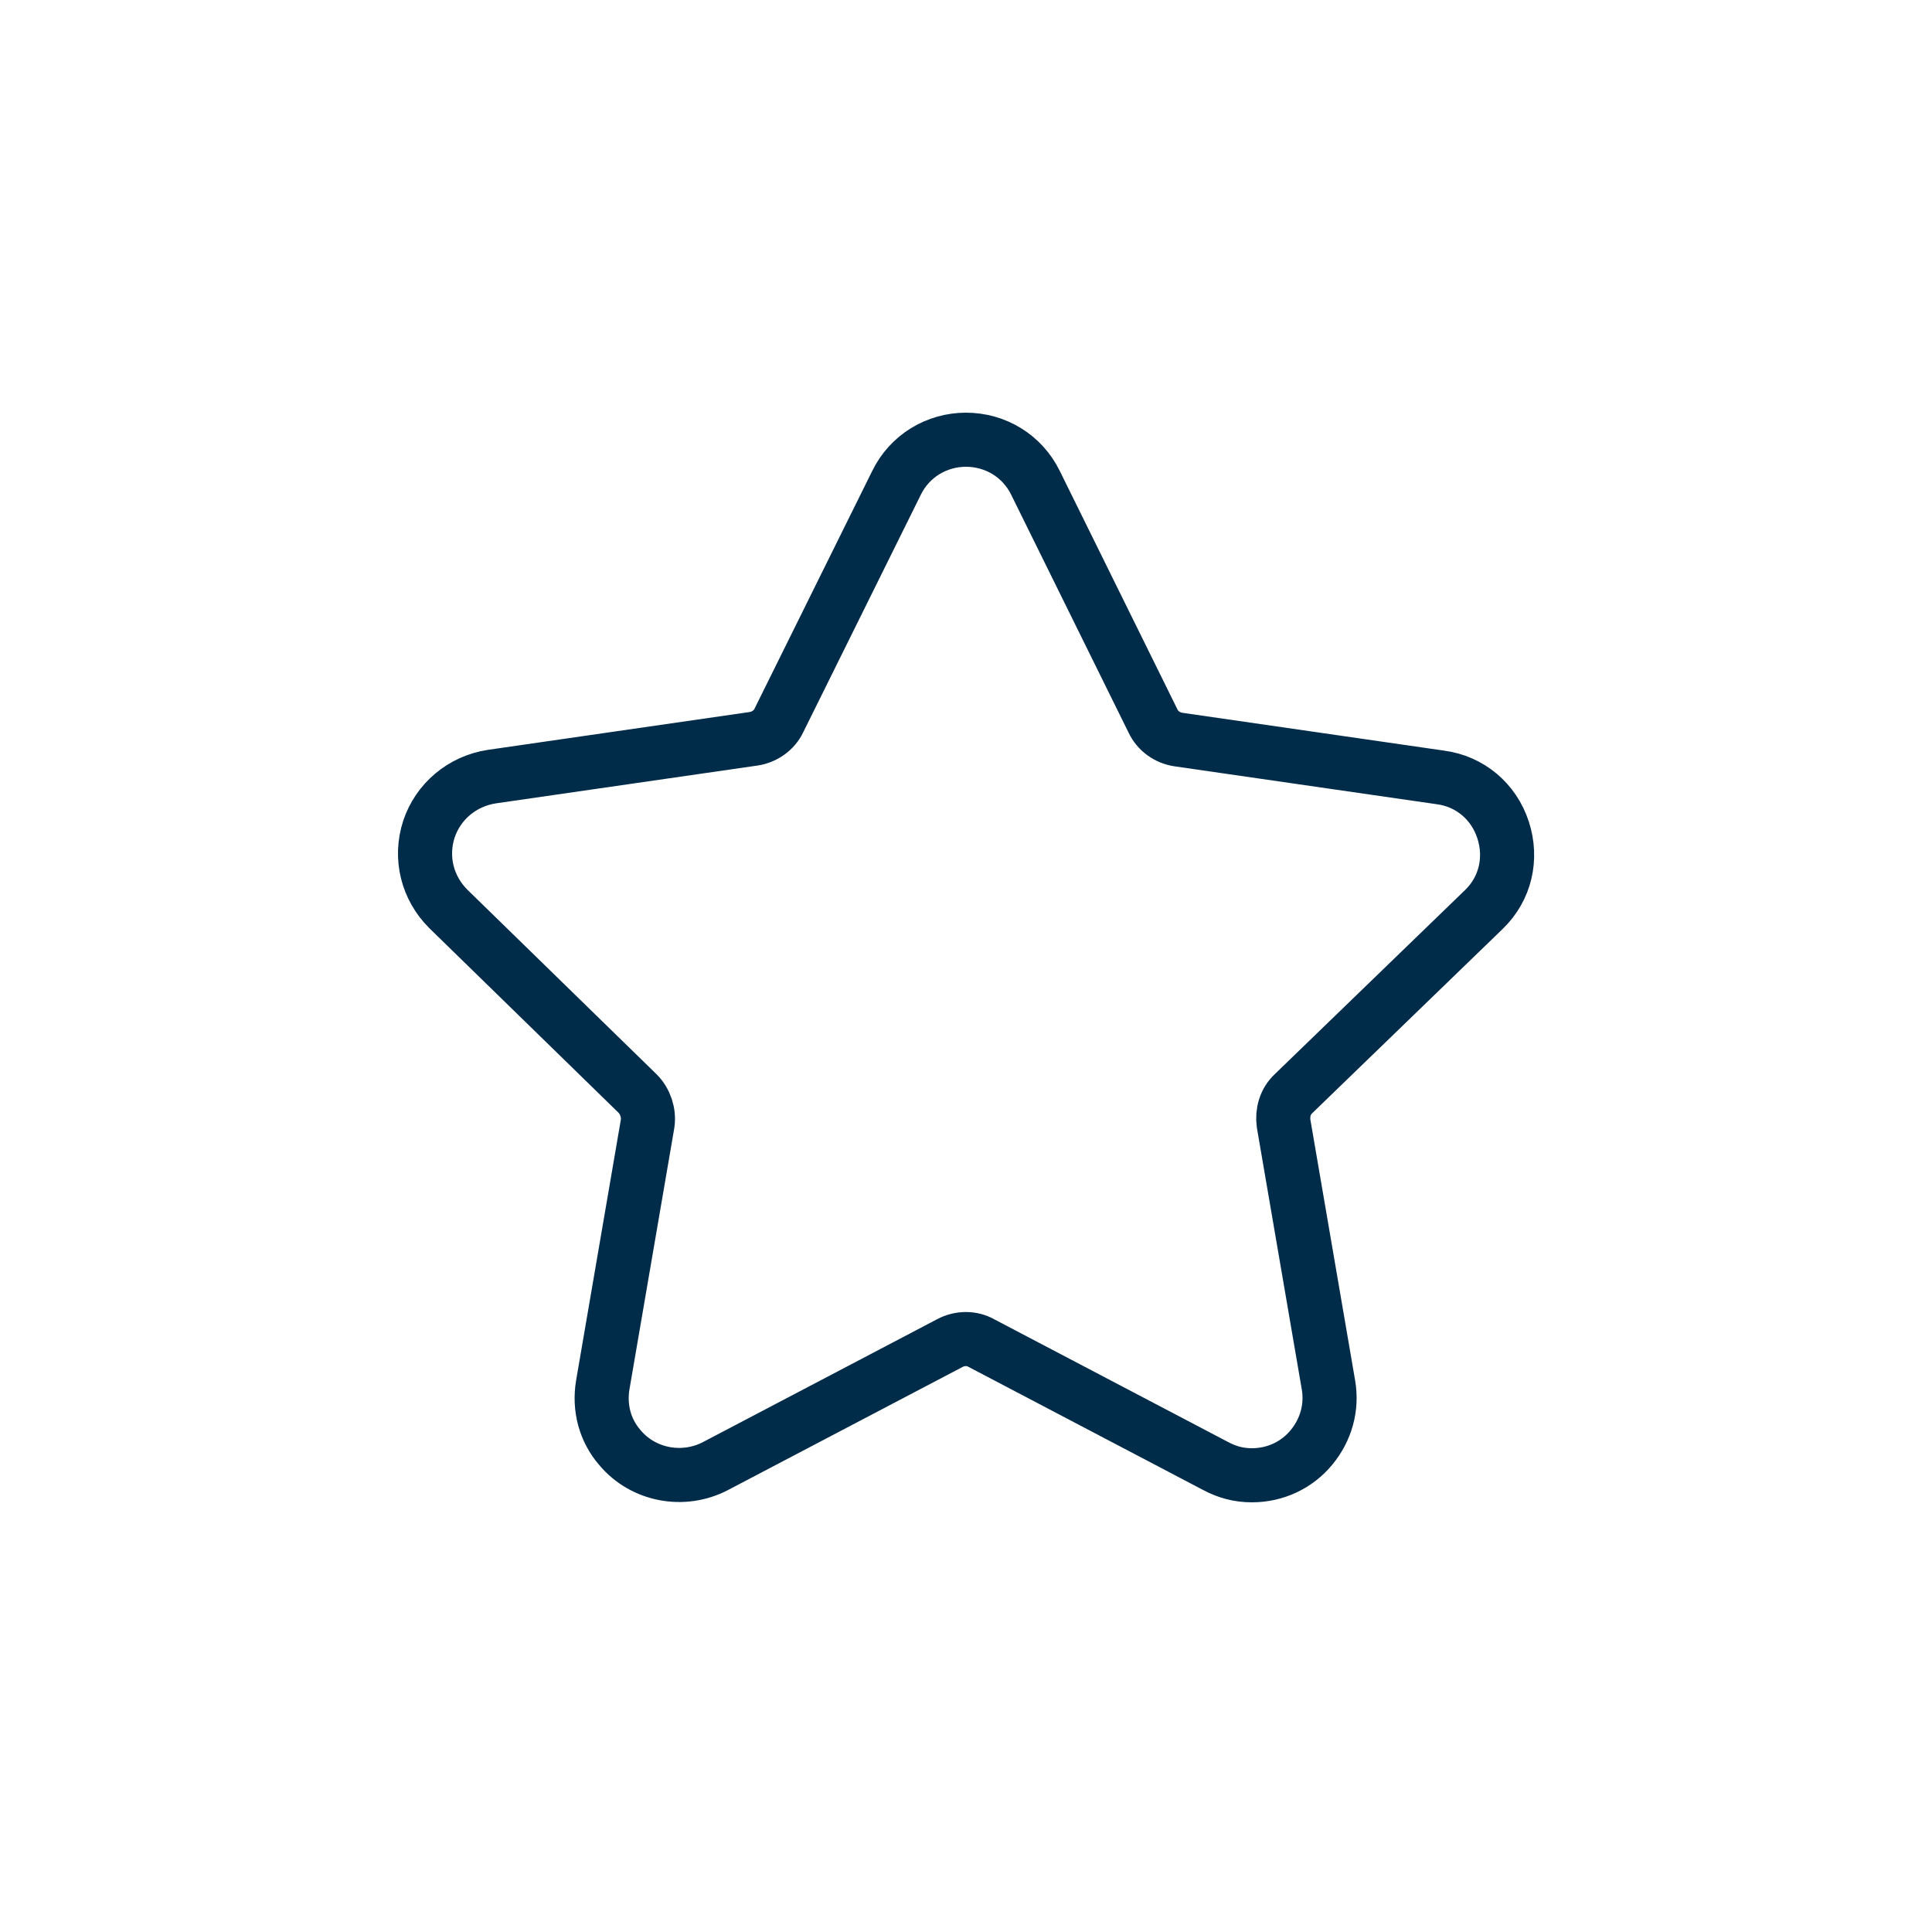
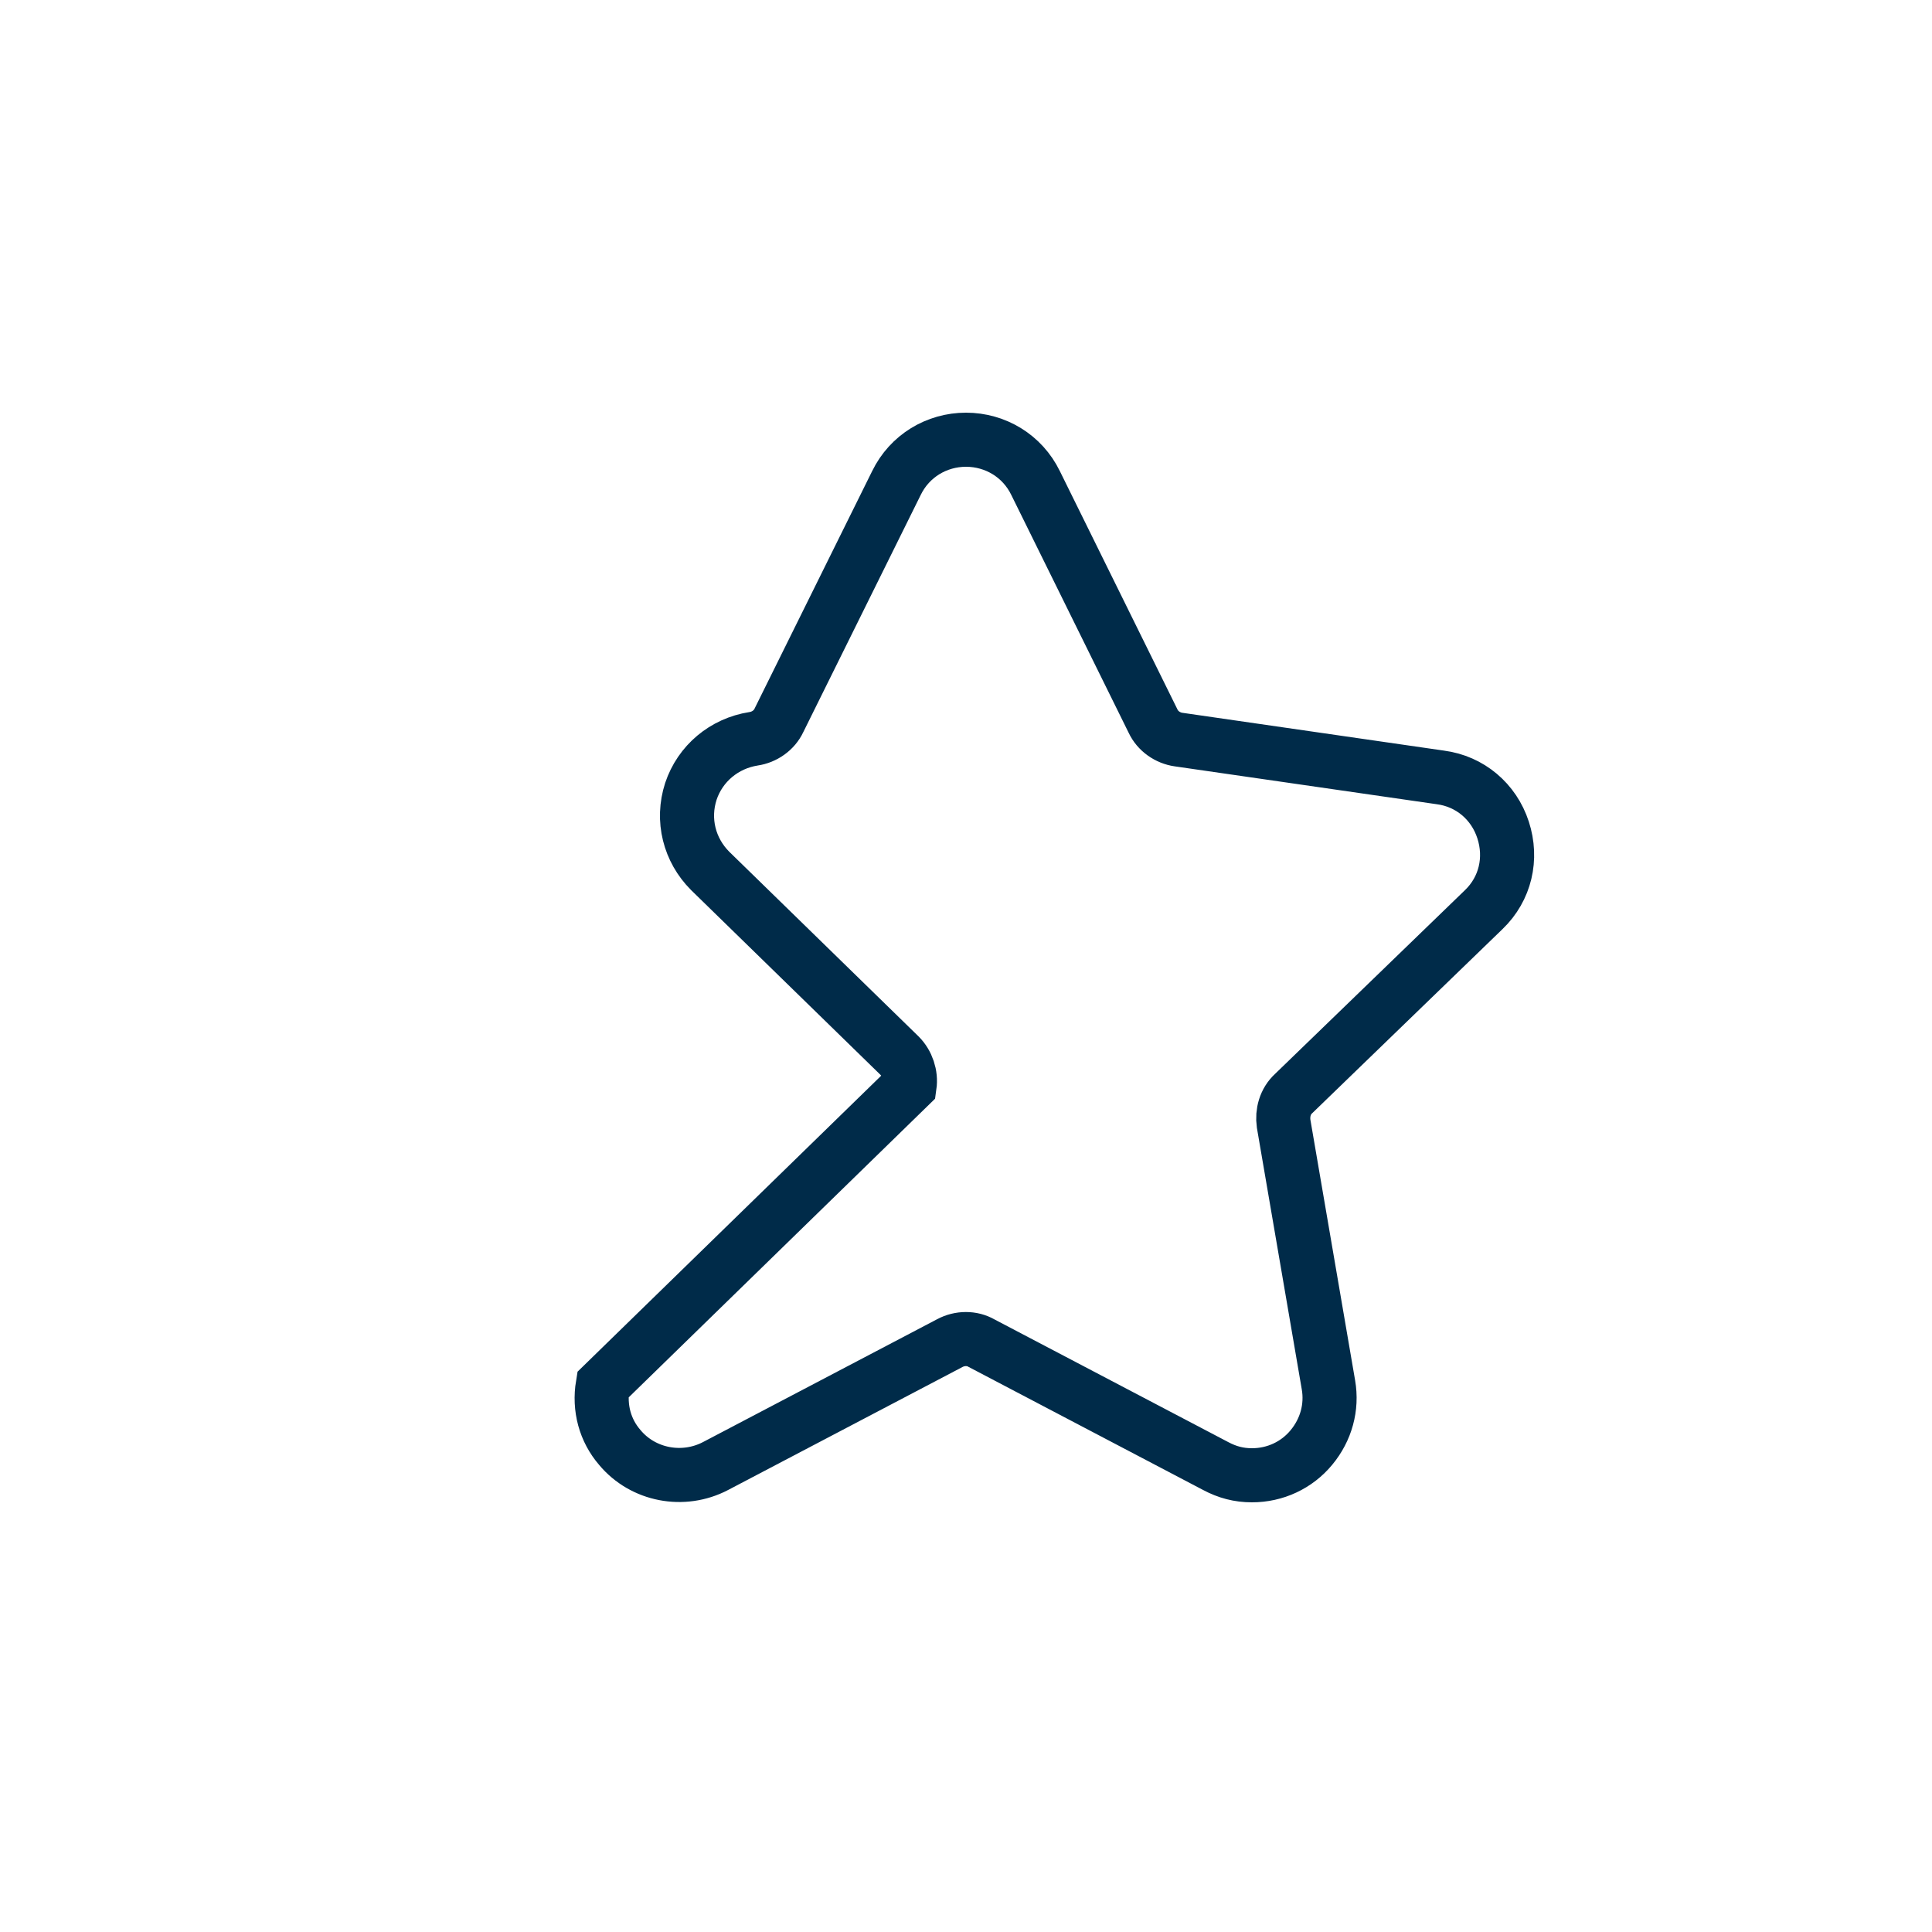
<svg xmlns="http://www.w3.org/2000/svg" version="1.1" id="Laag_1" x="0px" y="0px" width="250px" height="250px" viewBox="0 0 250 250" style="enable-background:new 0 0 250 250;" xml:space="preserve">
  <style type="text/css">
	.st0{fill:none;stroke:#002B49;stroke-width:7;stroke-miterlimit:10;}
</style>
-   <path class="st0" d="M192,117.7c2.8-2.7,3.7-6.6,2.5-10.3c-1.2-3.7-4.3-6.3-8.1-6.8l-33.9-4.9c-1.4-0.2-2.7-1.1-3.3-2.4L134,62.5  c-1.7-3.5-5.2-5.6-9-5.6s-7.3,2.1-9,5.6l-15.2,30.7c-0.6,1.3-1.9,2.2-3.3,2.4l-33.9,4.9c-3.8,0.6-6.9,3.2-8.1,6.8  c-1.2,3.7-0.2,7.6,2.5,10.3l24.5,23.9c1,1,1.5,2.5,1.3,3.9L78,179.2c-0.5,3,0.3,5.9,2.2,8.1c3,3.6,8.2,4.6,12.4,2.4l30.3-15.9  c1.3-0.7,2.9-0.7,4.1,0l30.3,15.9c1.5,0.8,3,1.2,4.7,1.2c3,0,5.8-1.3,7.7-3.6s2.7-5.2,2.2-8.1l-5.8-33.8c-0.2-1.4,0.2-2.9,1.3-3.9  L192,117.7z" />
+   <path class="st0" d="M192,117.7c2.8-2.7,3.7-6.6,2.5-10.3c-1.2-3.7-4.3-6.3-8.1-6.8l-33.9-4.9c-1.4-0.2-2.7-1.1-3.3-2.4L134,62.5  c-1.7-3.5-5.2-5.6-9-5.6s-7.3,2.1-9,5.6l-15.2,30.7c-0.6,1.3-1.9,2.2-3.3,2.4c-3.8,0.6-6.9,3.2-8.1,6.8  c-1.2,3.7-0.2,7.6,2.5,10.3l24.5,23.9c1,1,1.5,2.5,1.3,3.9L78,179.2c-0.5,3,0.3,5.9,2.2,8.1c3,3.6,8.2,4.6,12.4,2.4l30.3-15.9  c1.3-0.7,2.9-0.7,4.1,0l30.3,15.9c1.5,0.8,3,1.2,4.7,1.2c3,0,5.8-1.3,7.7-3.6s2.7-5.2,2.2-8.1l-5.8-33.8c-0.2-1.4,0.2-2.9,1.3-3.9  L192,117.7z" />
</svg>